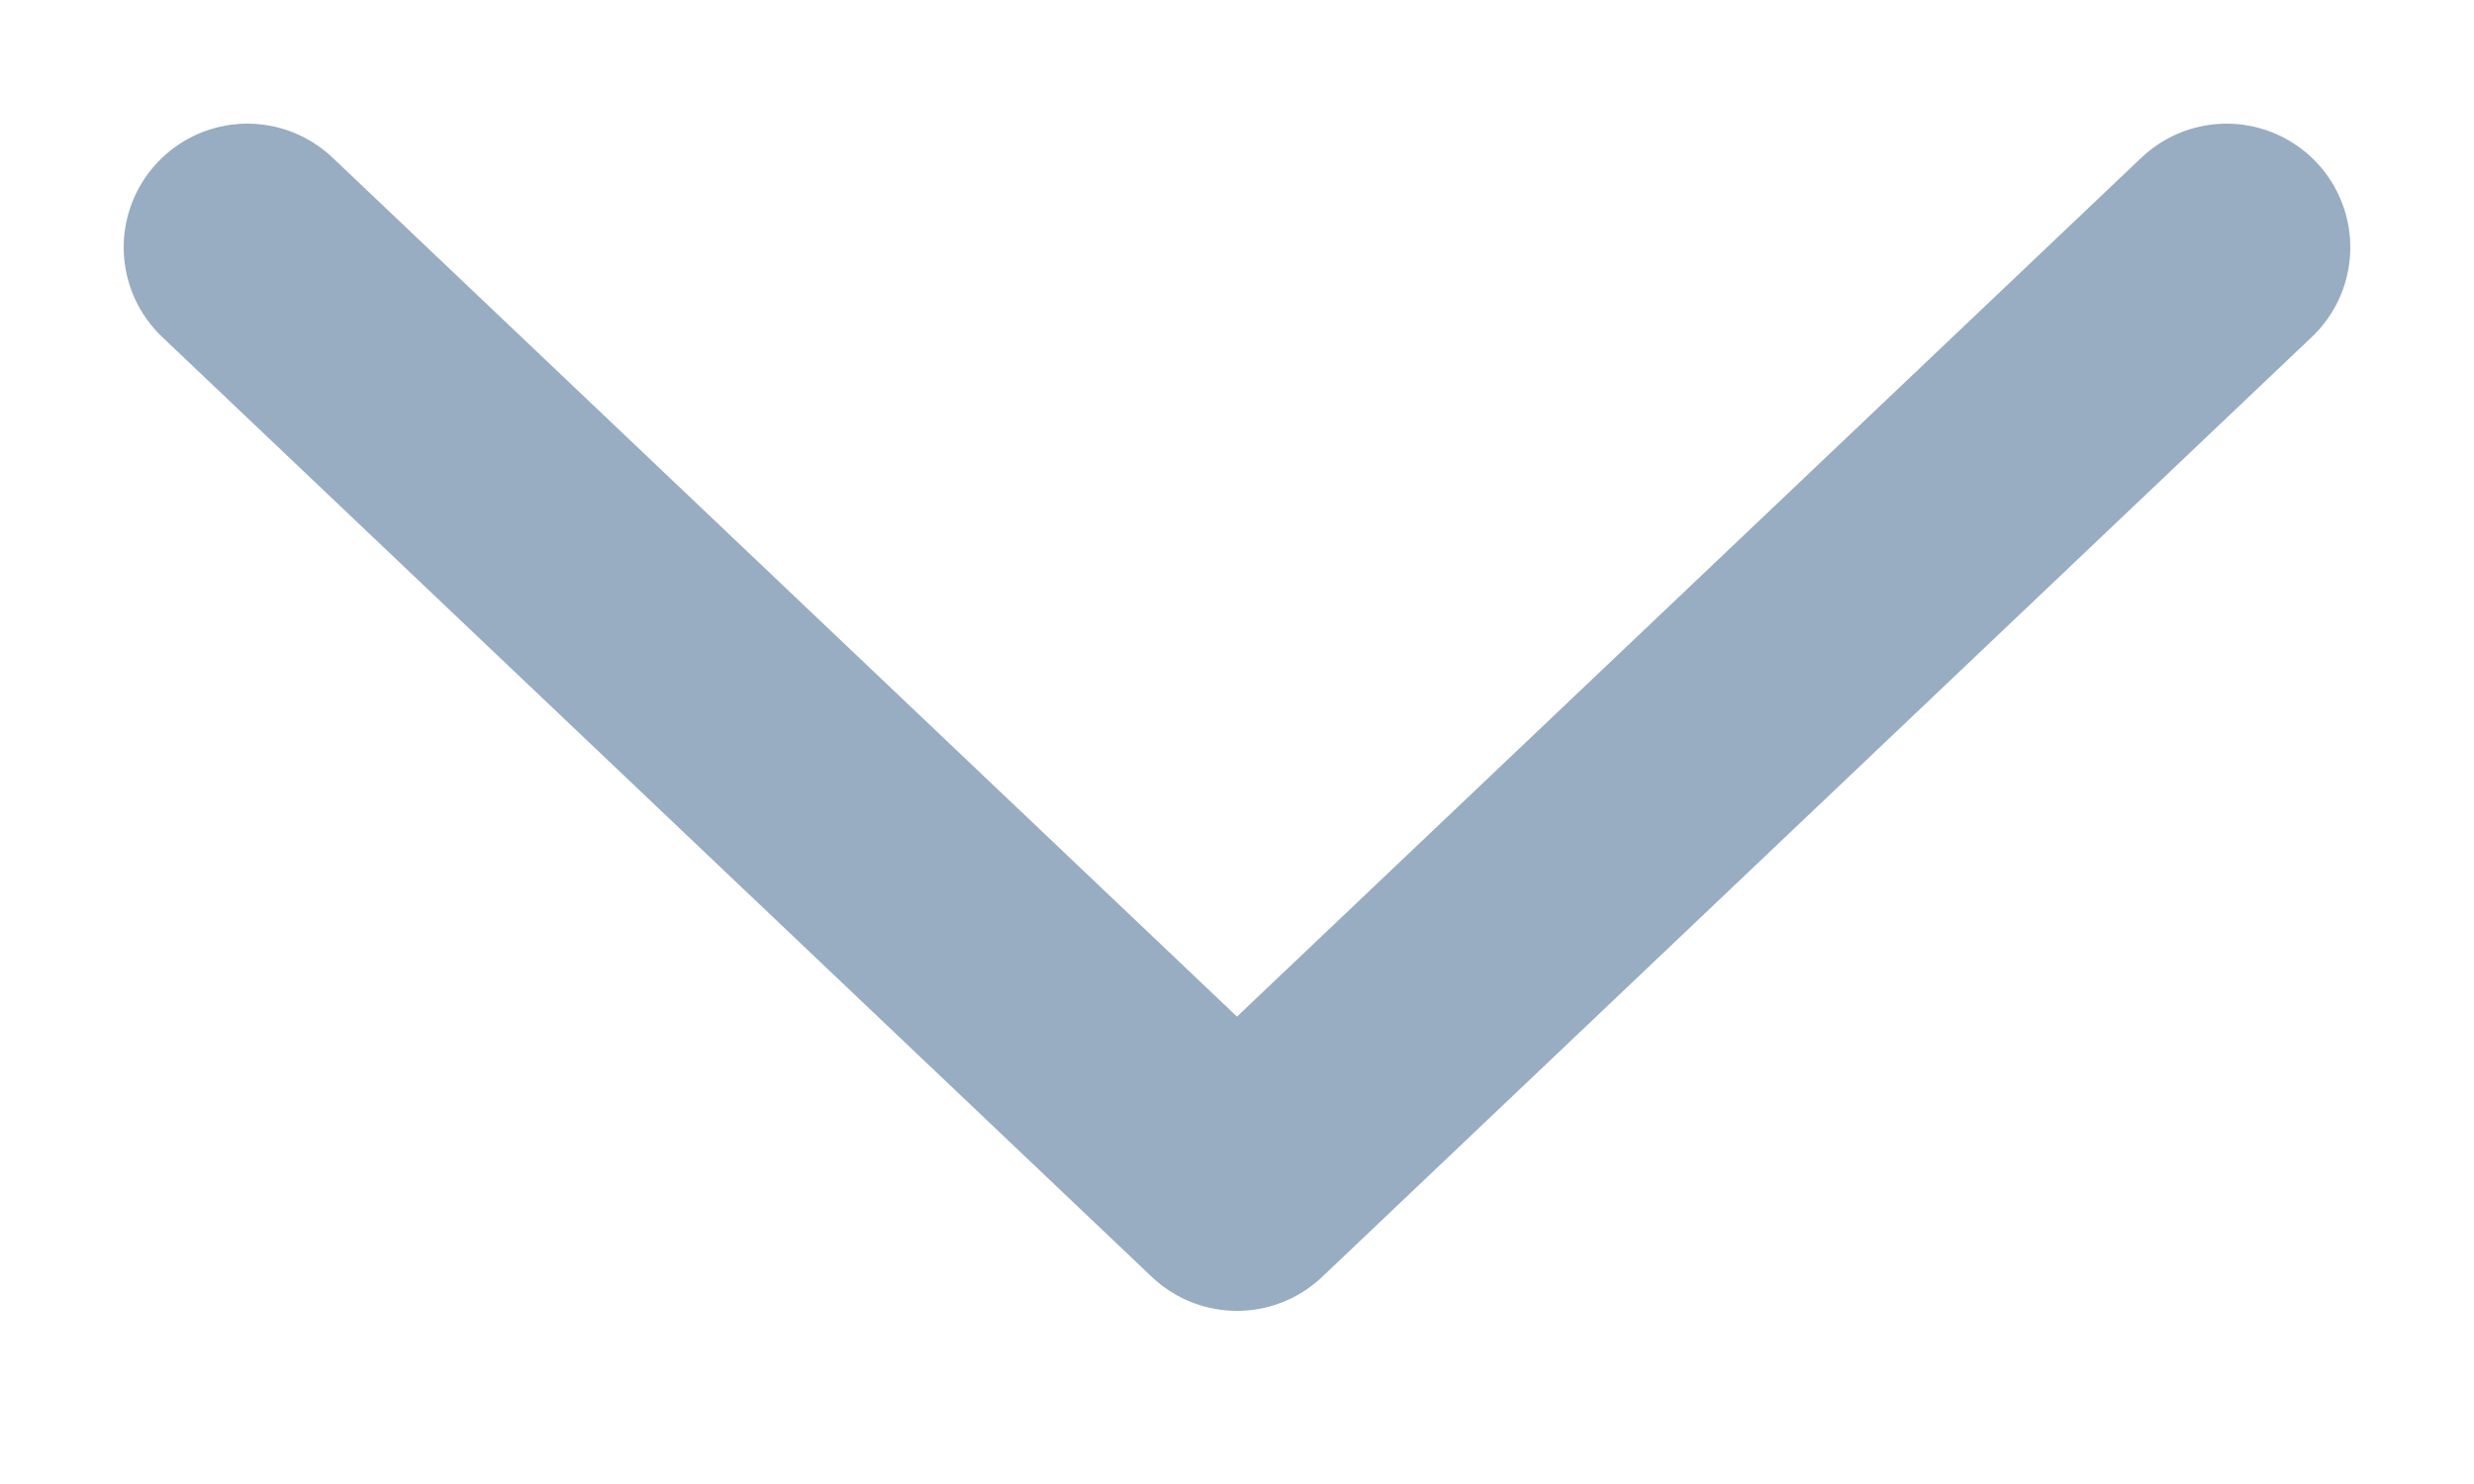
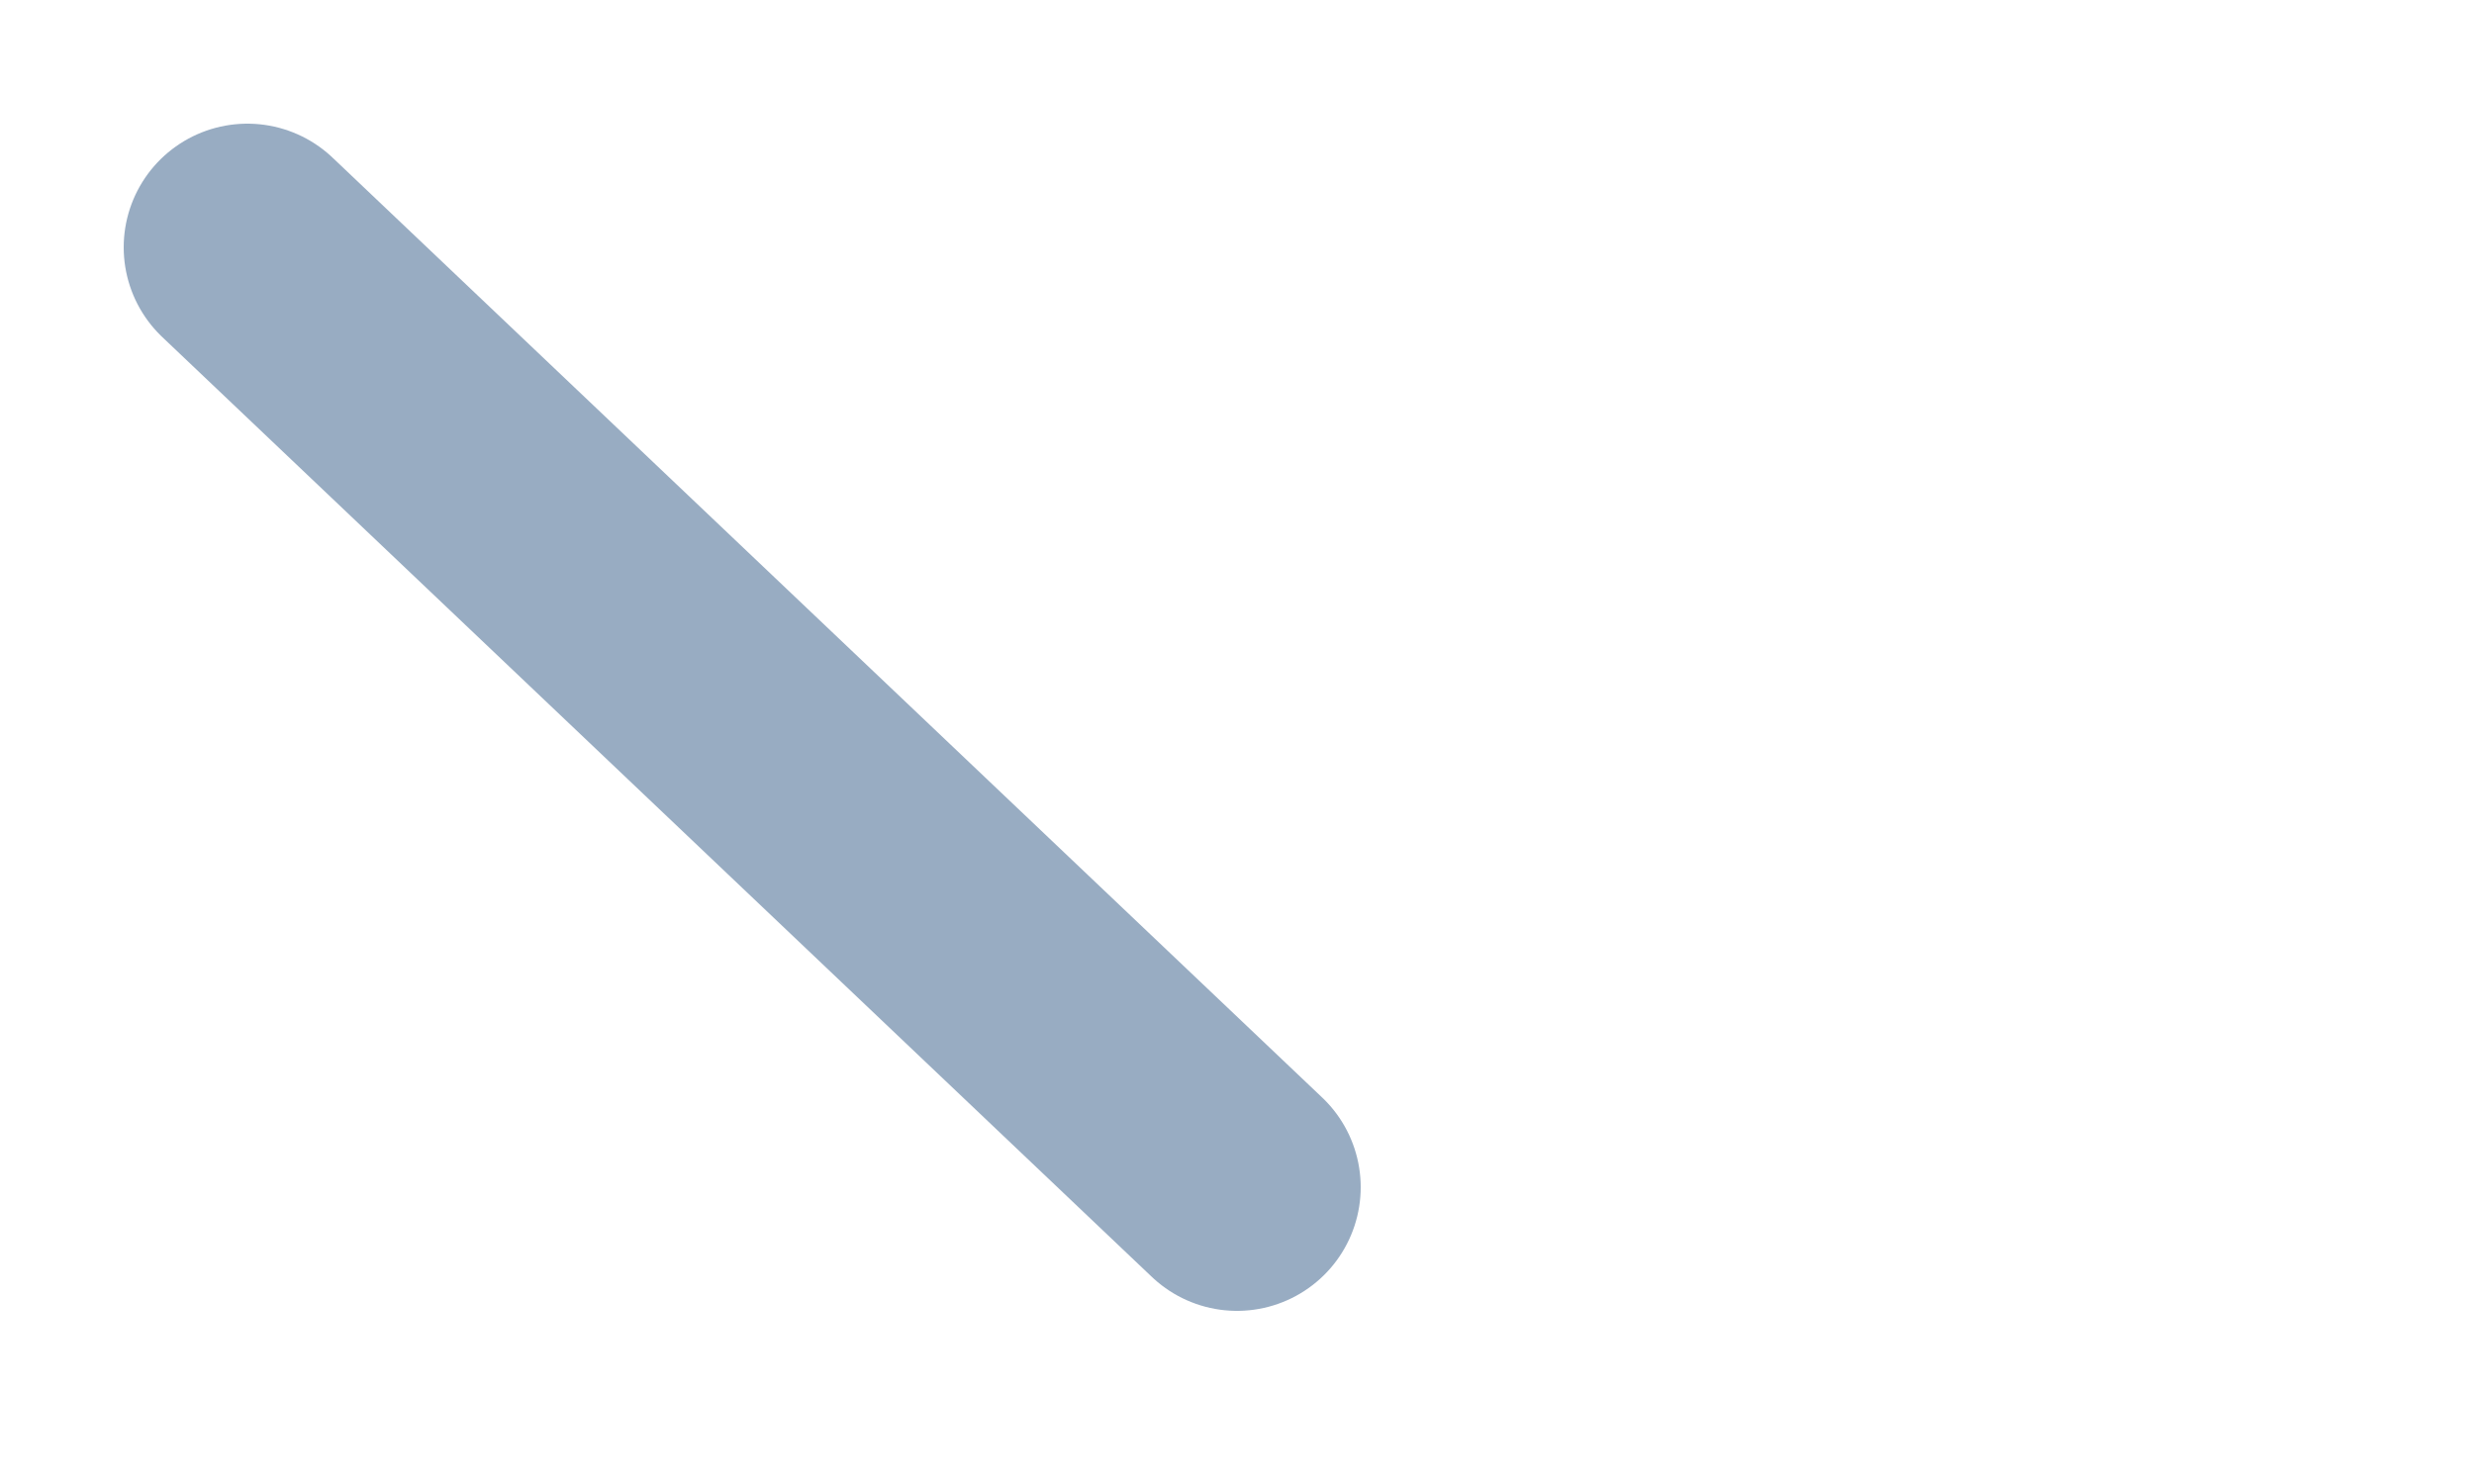
<svg xmlns="http://www.w3.org/2000/svg" width="10" height="6" viewBox="0 0 10 6" fill="none">
-   <path d="M1 1L5 4.8L9 1" stroke="#98ACC2" stroke-linecap="round" stroke-linejoin="round" />
+   <path d="M1 1L5 4.8" stroke="#98ACC2" stroke-linecap="round" stroke-linejoin="round" />
</svg>